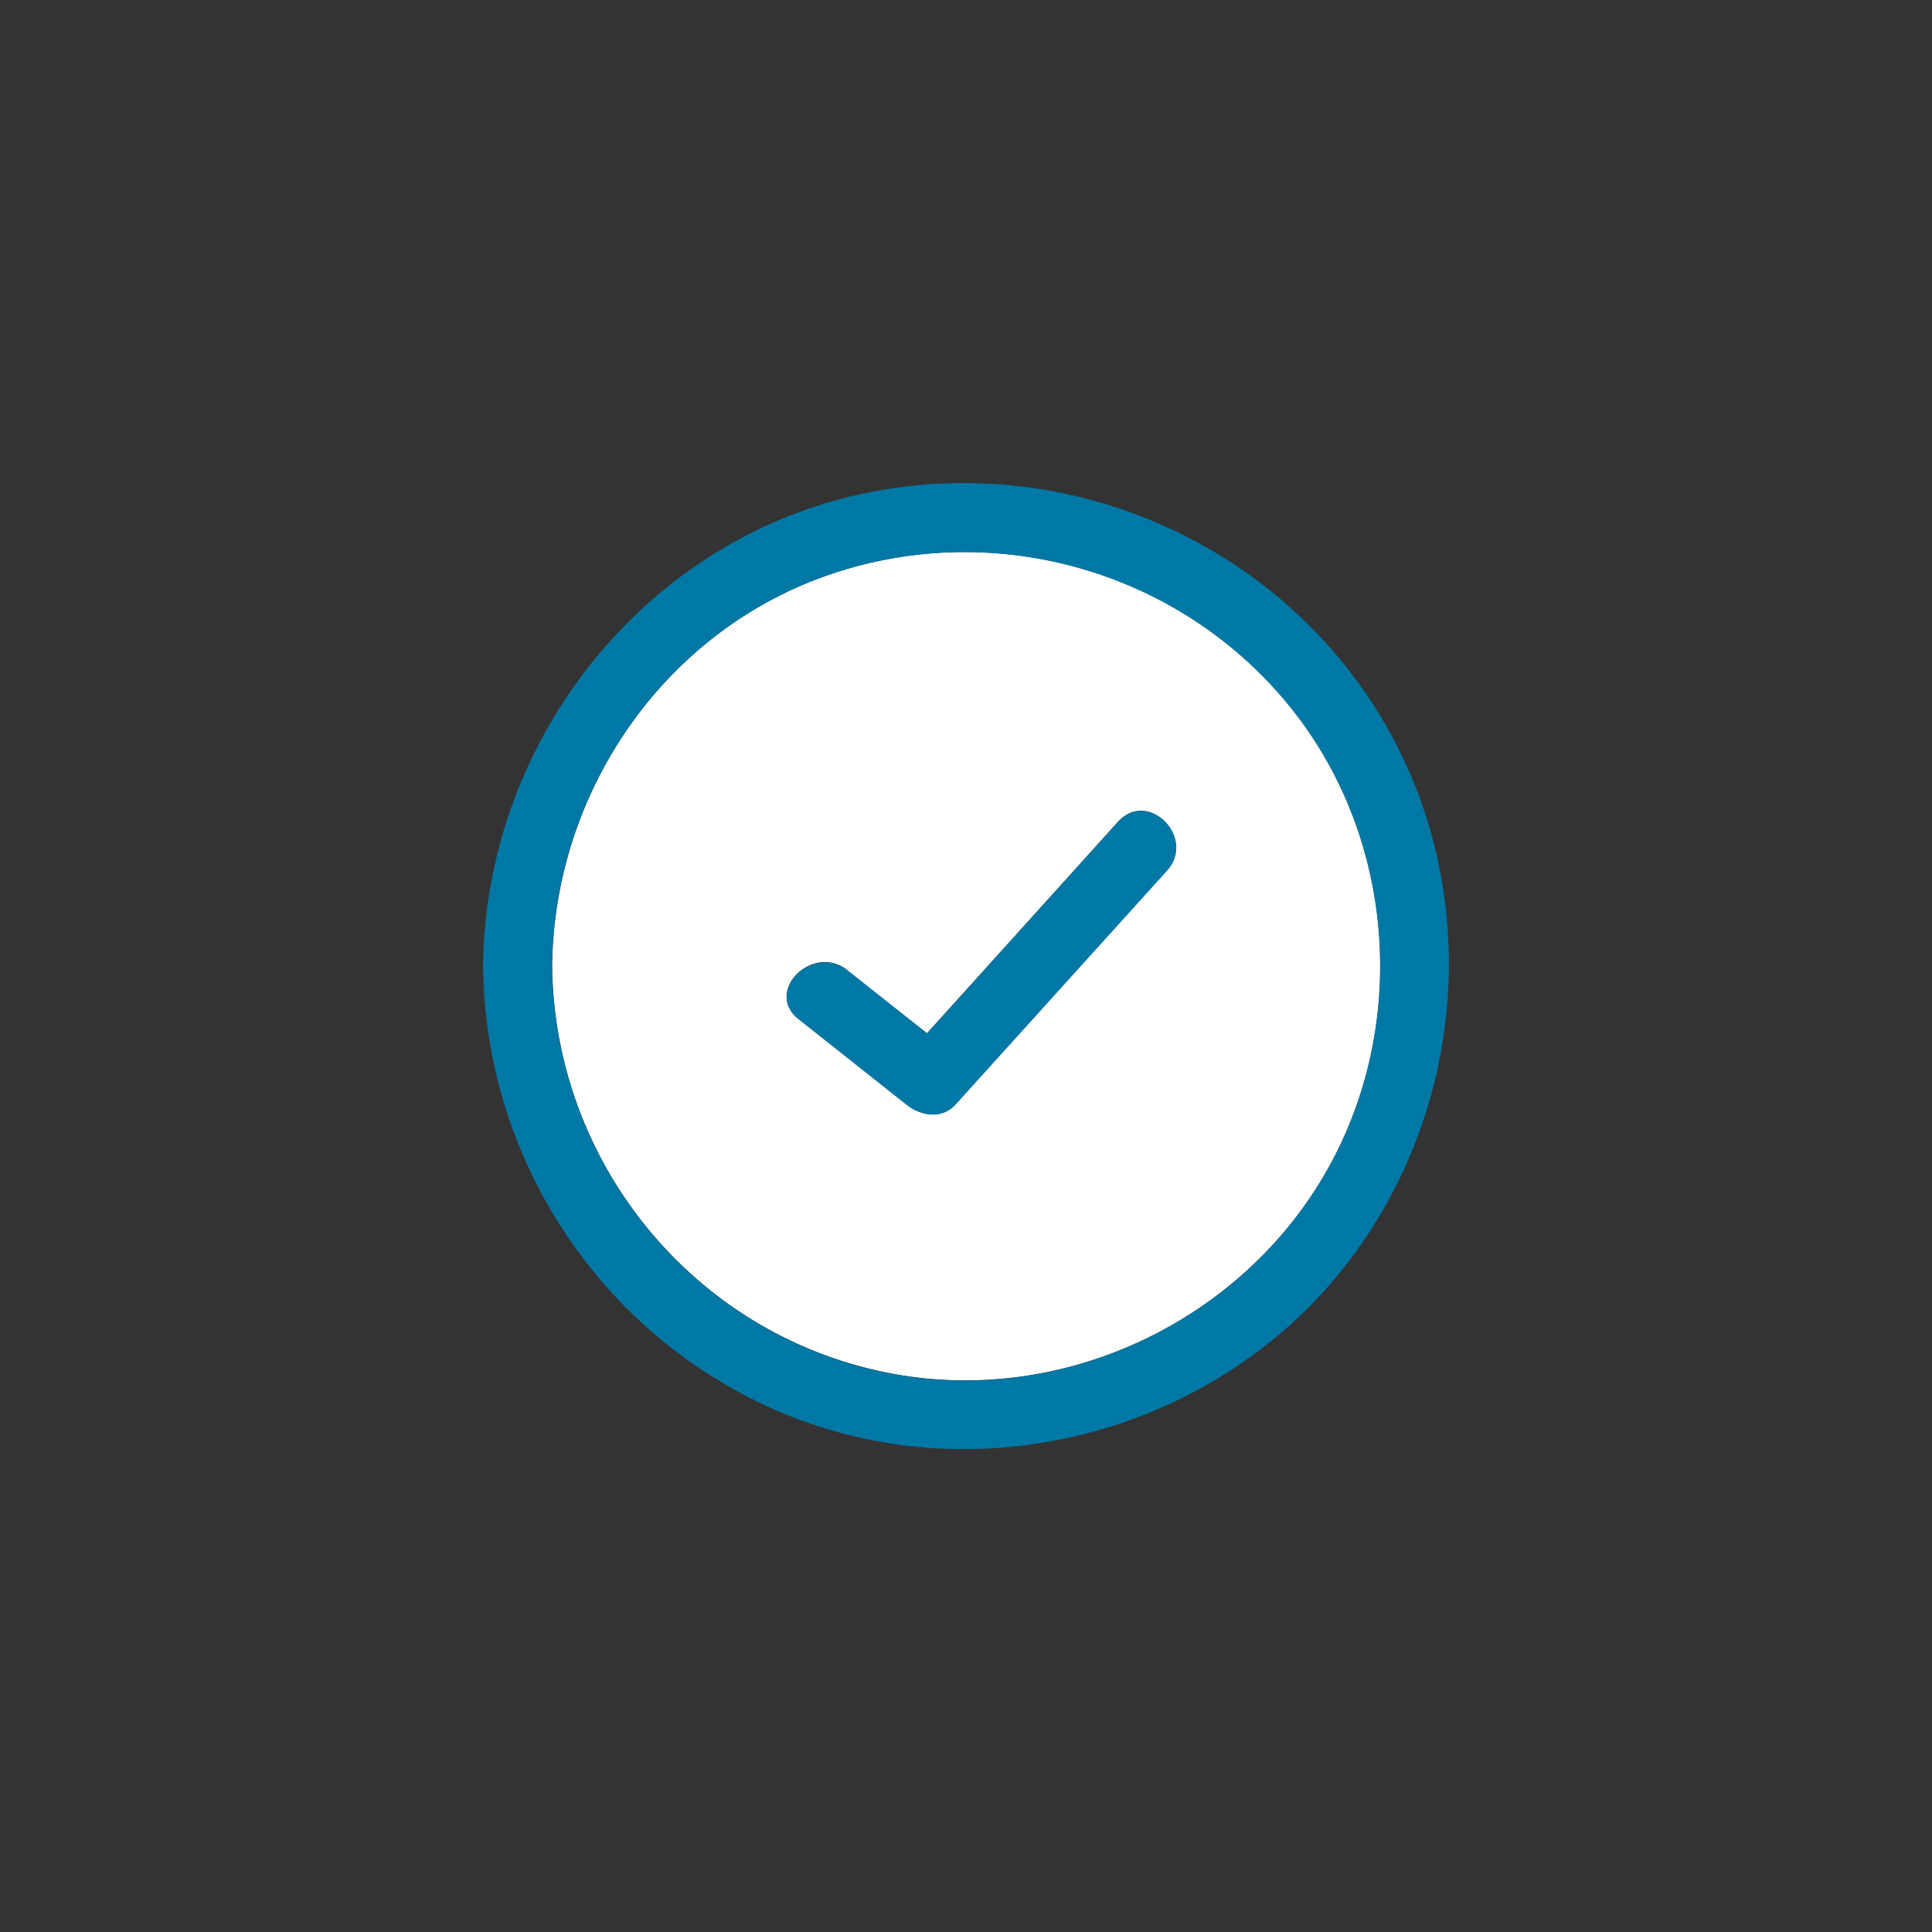
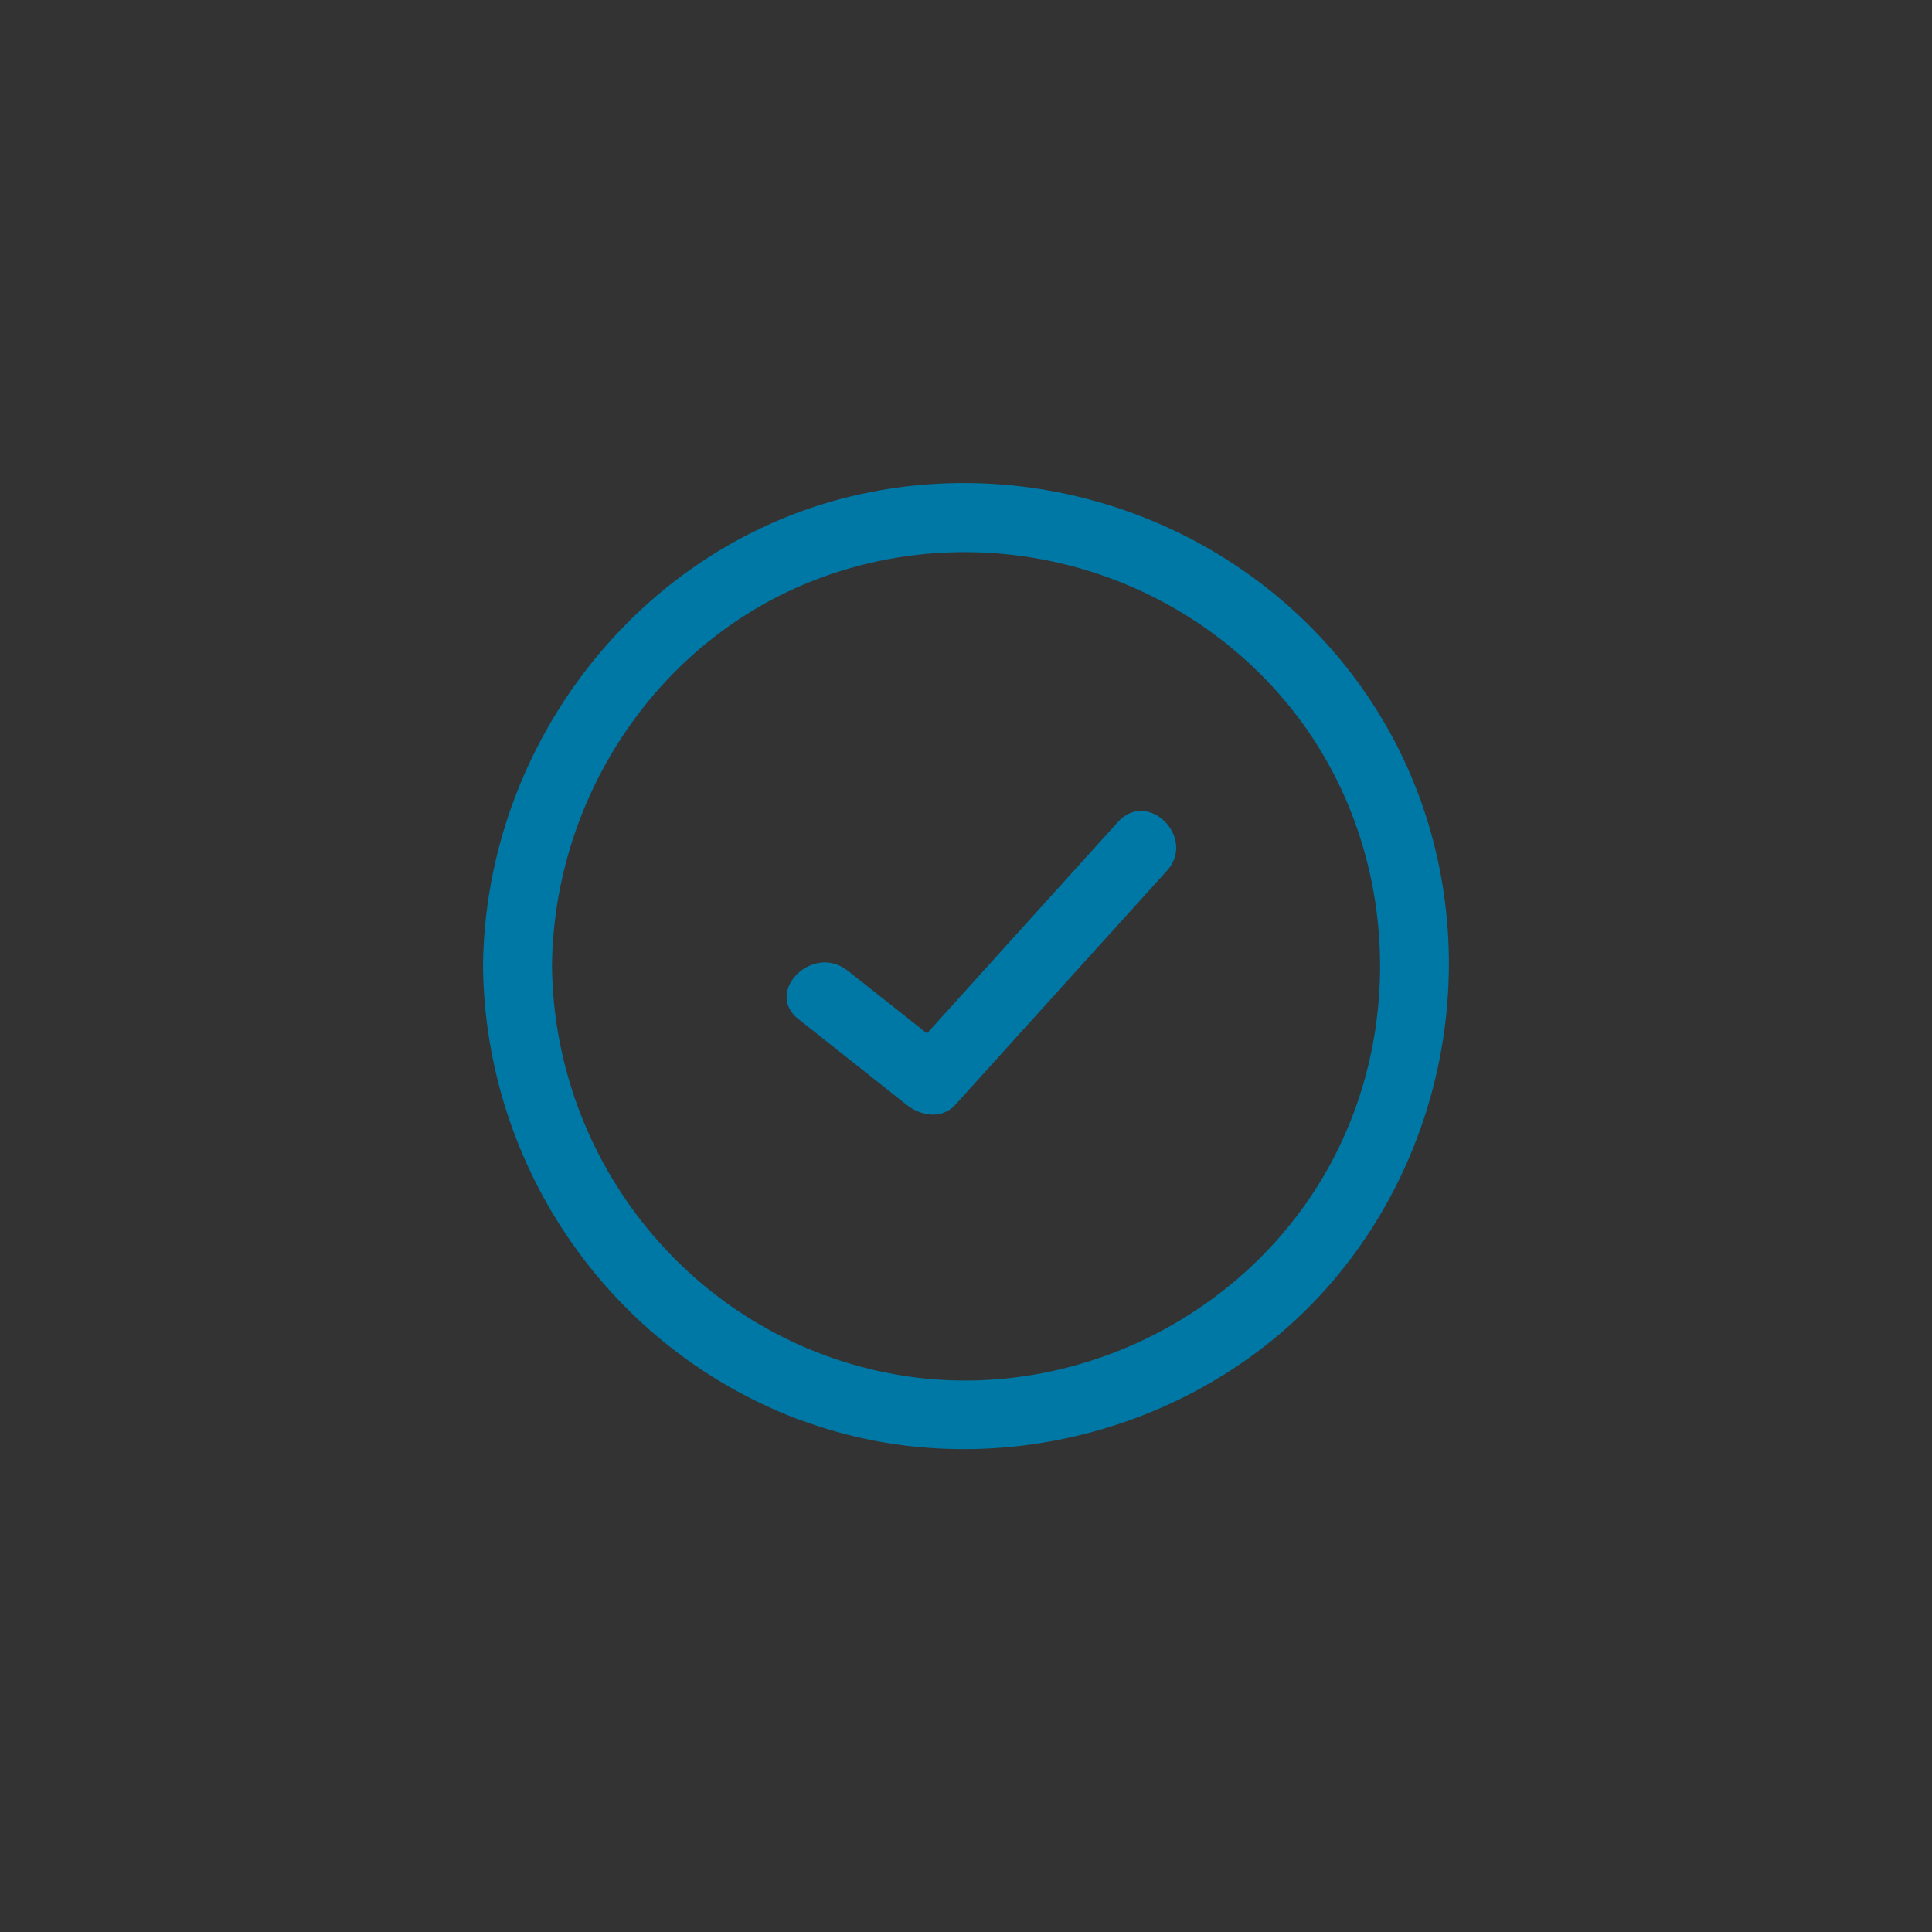
<svg xmlns="http://www.w3.org/2000/svg" id="_レイヤー_2" data-name="レイヤー 2" viewBox="0 0 100 100">
  <rect x="0" y="0" width="100" height="100" fill="#333333" stroke="none" />
  <defs>
    <style>
      .cls-1 {
        fill: #fff;
      }

      .cls-2 {
        fill: none;
      }

      .cls-3 {
        fill: #0078a5;
      }
    </style>
  </defs>
  <g id="design">
    <g>
      <circle class="cls-2" cx="50" cy="50" r="50" />
      <g>
-         <path class="cls-1" d="M45.88,71.04c8.8,1.78,18.01-2.4,22.59-10.09,4.55-7.65,3.84-17.72-1.87-24.59-5.78-6.96-15.41-9.58-23.93-6.53-8.45,3.03-13.99,11.27-14.09,20.16.11,10.17,7.28,19.03,17.3,21.05ZM43.86,50.22c1.37,1.09,2.74,2.17,4.12,3.26,3.3-3.65,6.6-7.3,9.89-10.95,1.55-1.71,4.07.83,2.53,2.53-3.65,4.04-7.3,8.08-10.95,12.11-.71.78-1.8.58-2.53,0-1.86-1.48-3.73-2.95-5.59-4.43-1.8-1.43.74-3.94,2.53-2.53Z" />
        <path class="cls-3" d="M41.49,73.52c9.75,3.61,21.19.48,27.78-7.55,6.63-8.08,7.65-19.72,2.28-28.74-5.39-9.06-16.07-13.76-26.39-11.78-11.67,2.23-20.04,12.8-20.16,24.55.11,10.48,6.64,19.88,16.49,23.53ZM42.66,29.84c8.52-3.06,18.15-.43,23.93,6.53,5.71,6.87,6.42,16.93,1.87,24.59-4.57,7.69-13.79,11.87-22.59,10.09-10.02-2.02-17.19-10.88-17.3-21.05.09-8.89,5.64-17.13,14.09-20.16Z" />
        <path class="cls-3" d="M41.33,52.75c1.86,1.48,3.73,2.95,5.59,4.43.73.58,1.82.78,2.53,0,3.65-4.04,7.3-8.08,10.95-12.11,1.54-1.7-.98-4.24-2.53-2.53-3.3,3.65-6.6,7.3-9.89,10.95-1.37-1.09-2.74-2.17-4.12-3.26-1.79-1.41-4.33,1.1-2.53,2.53Z" />
      </g>
    </g>
  </g>
</svg>